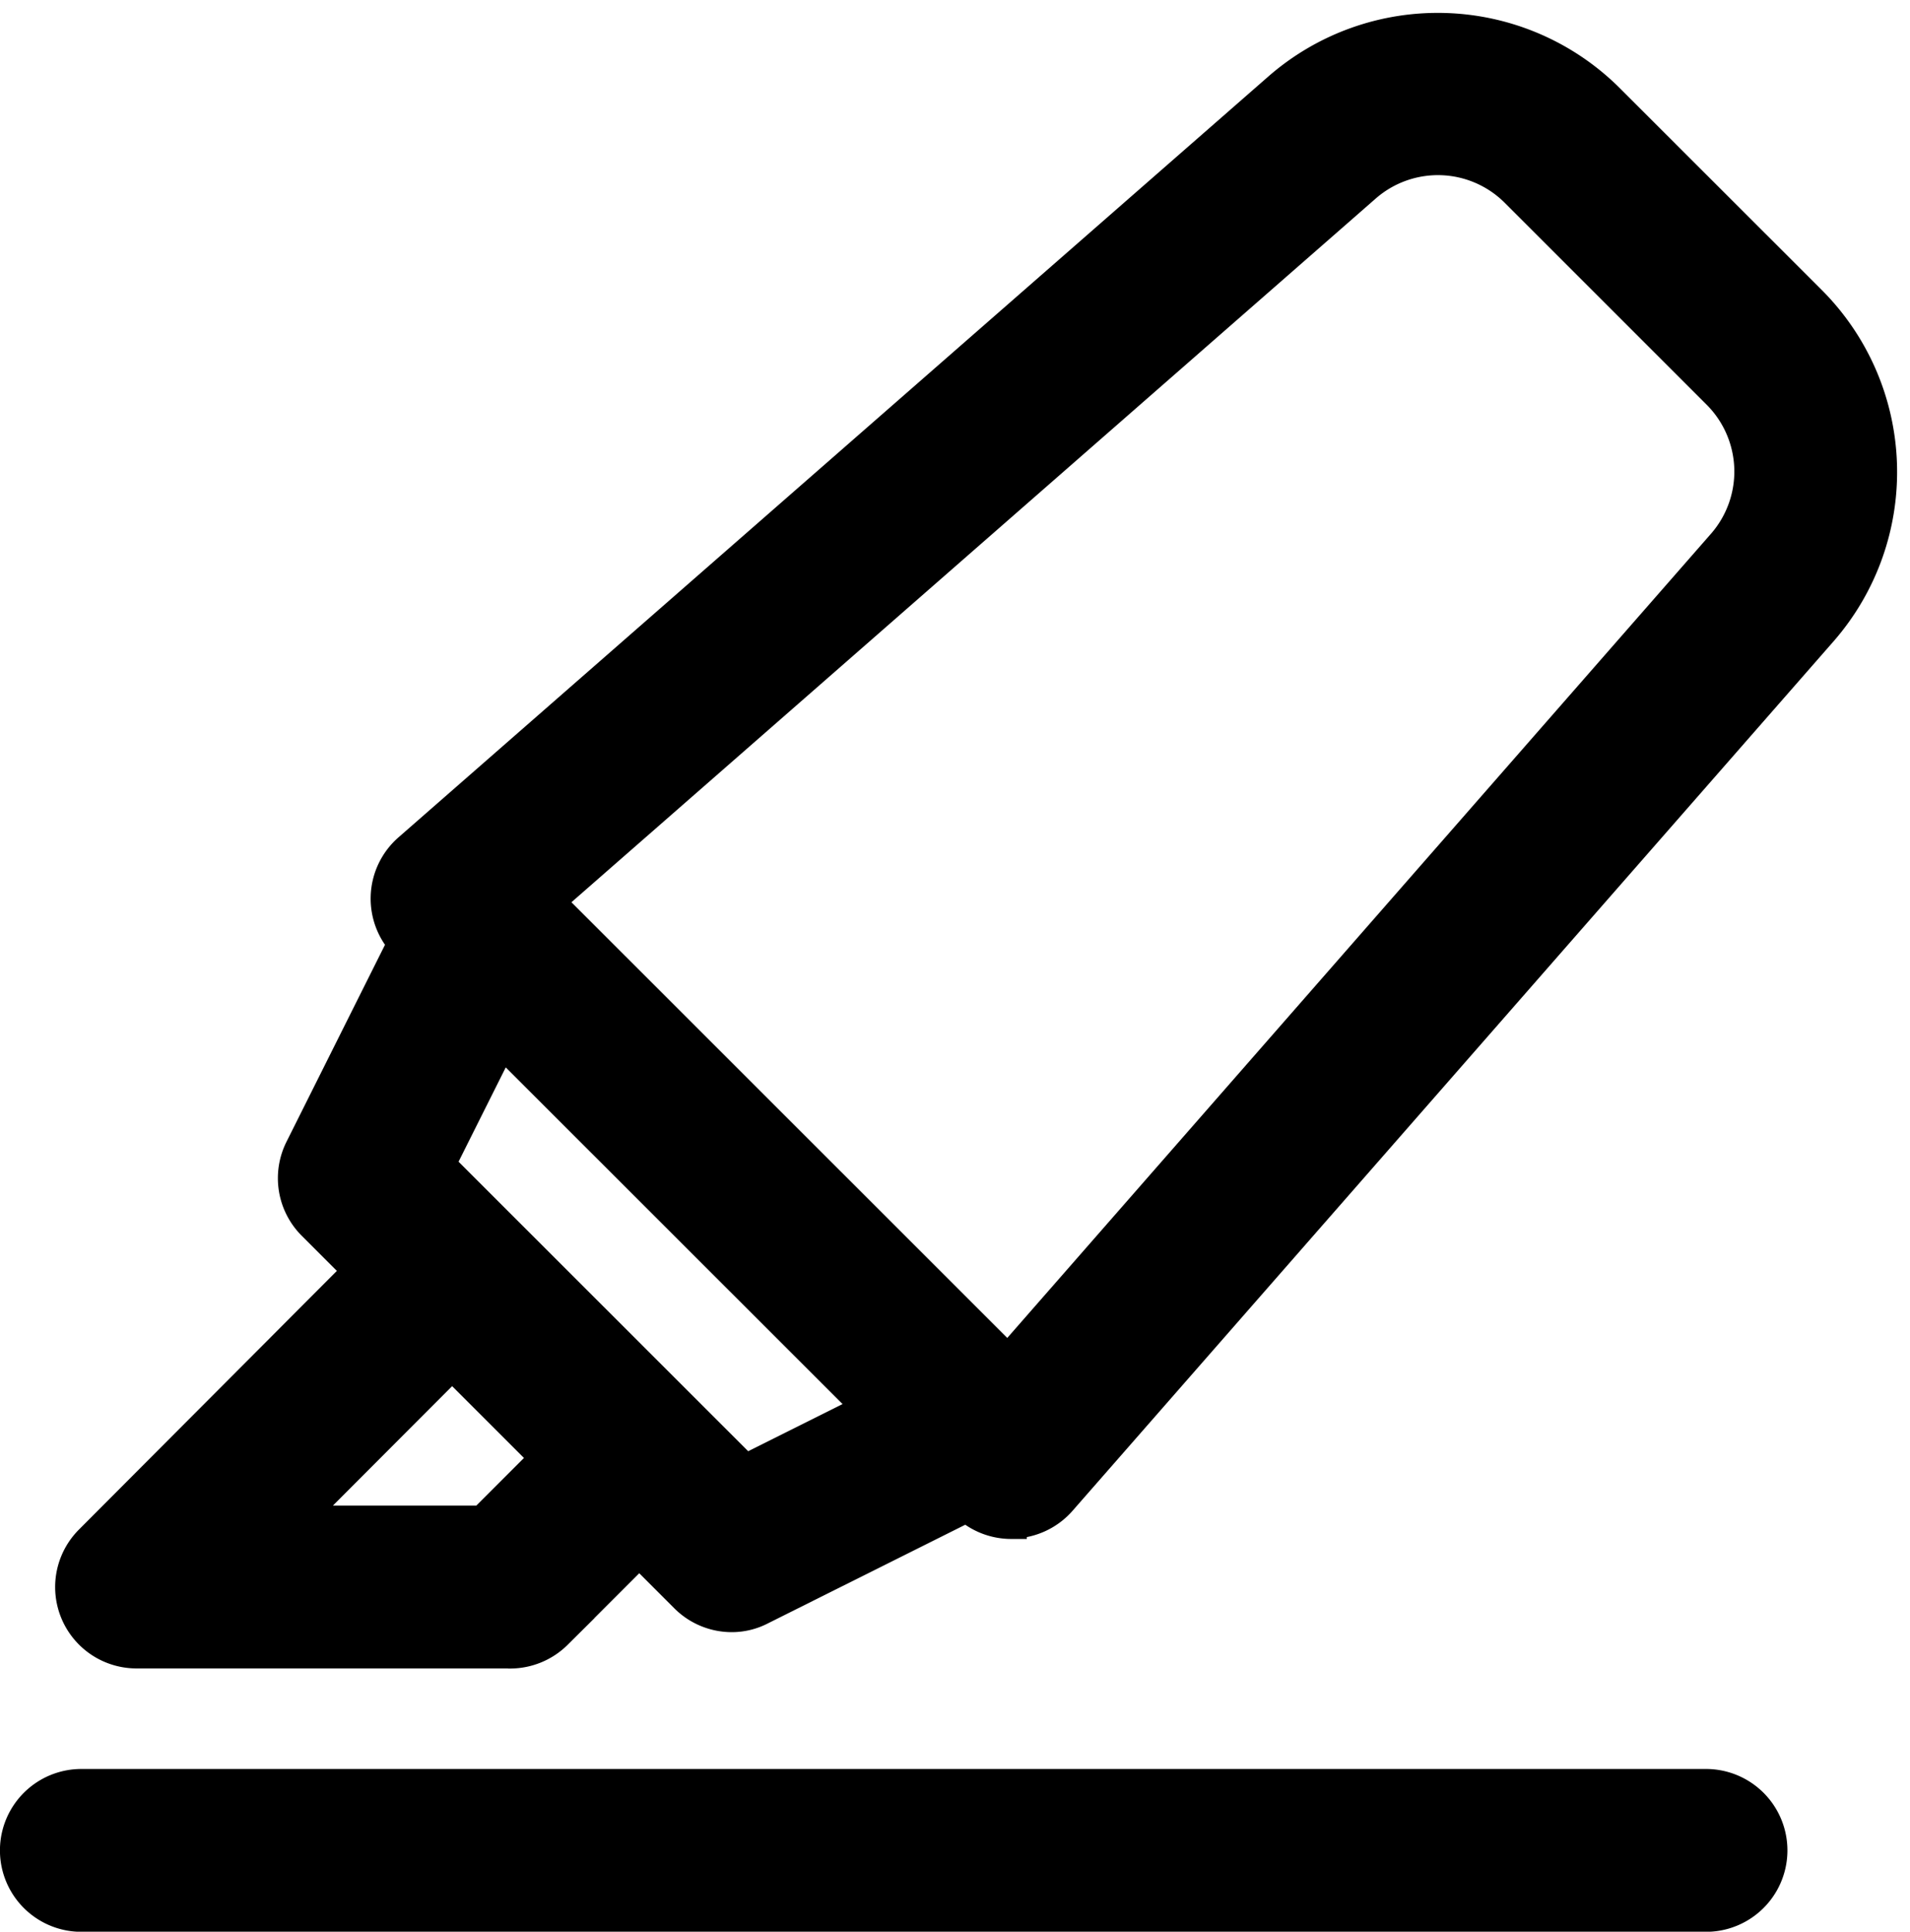
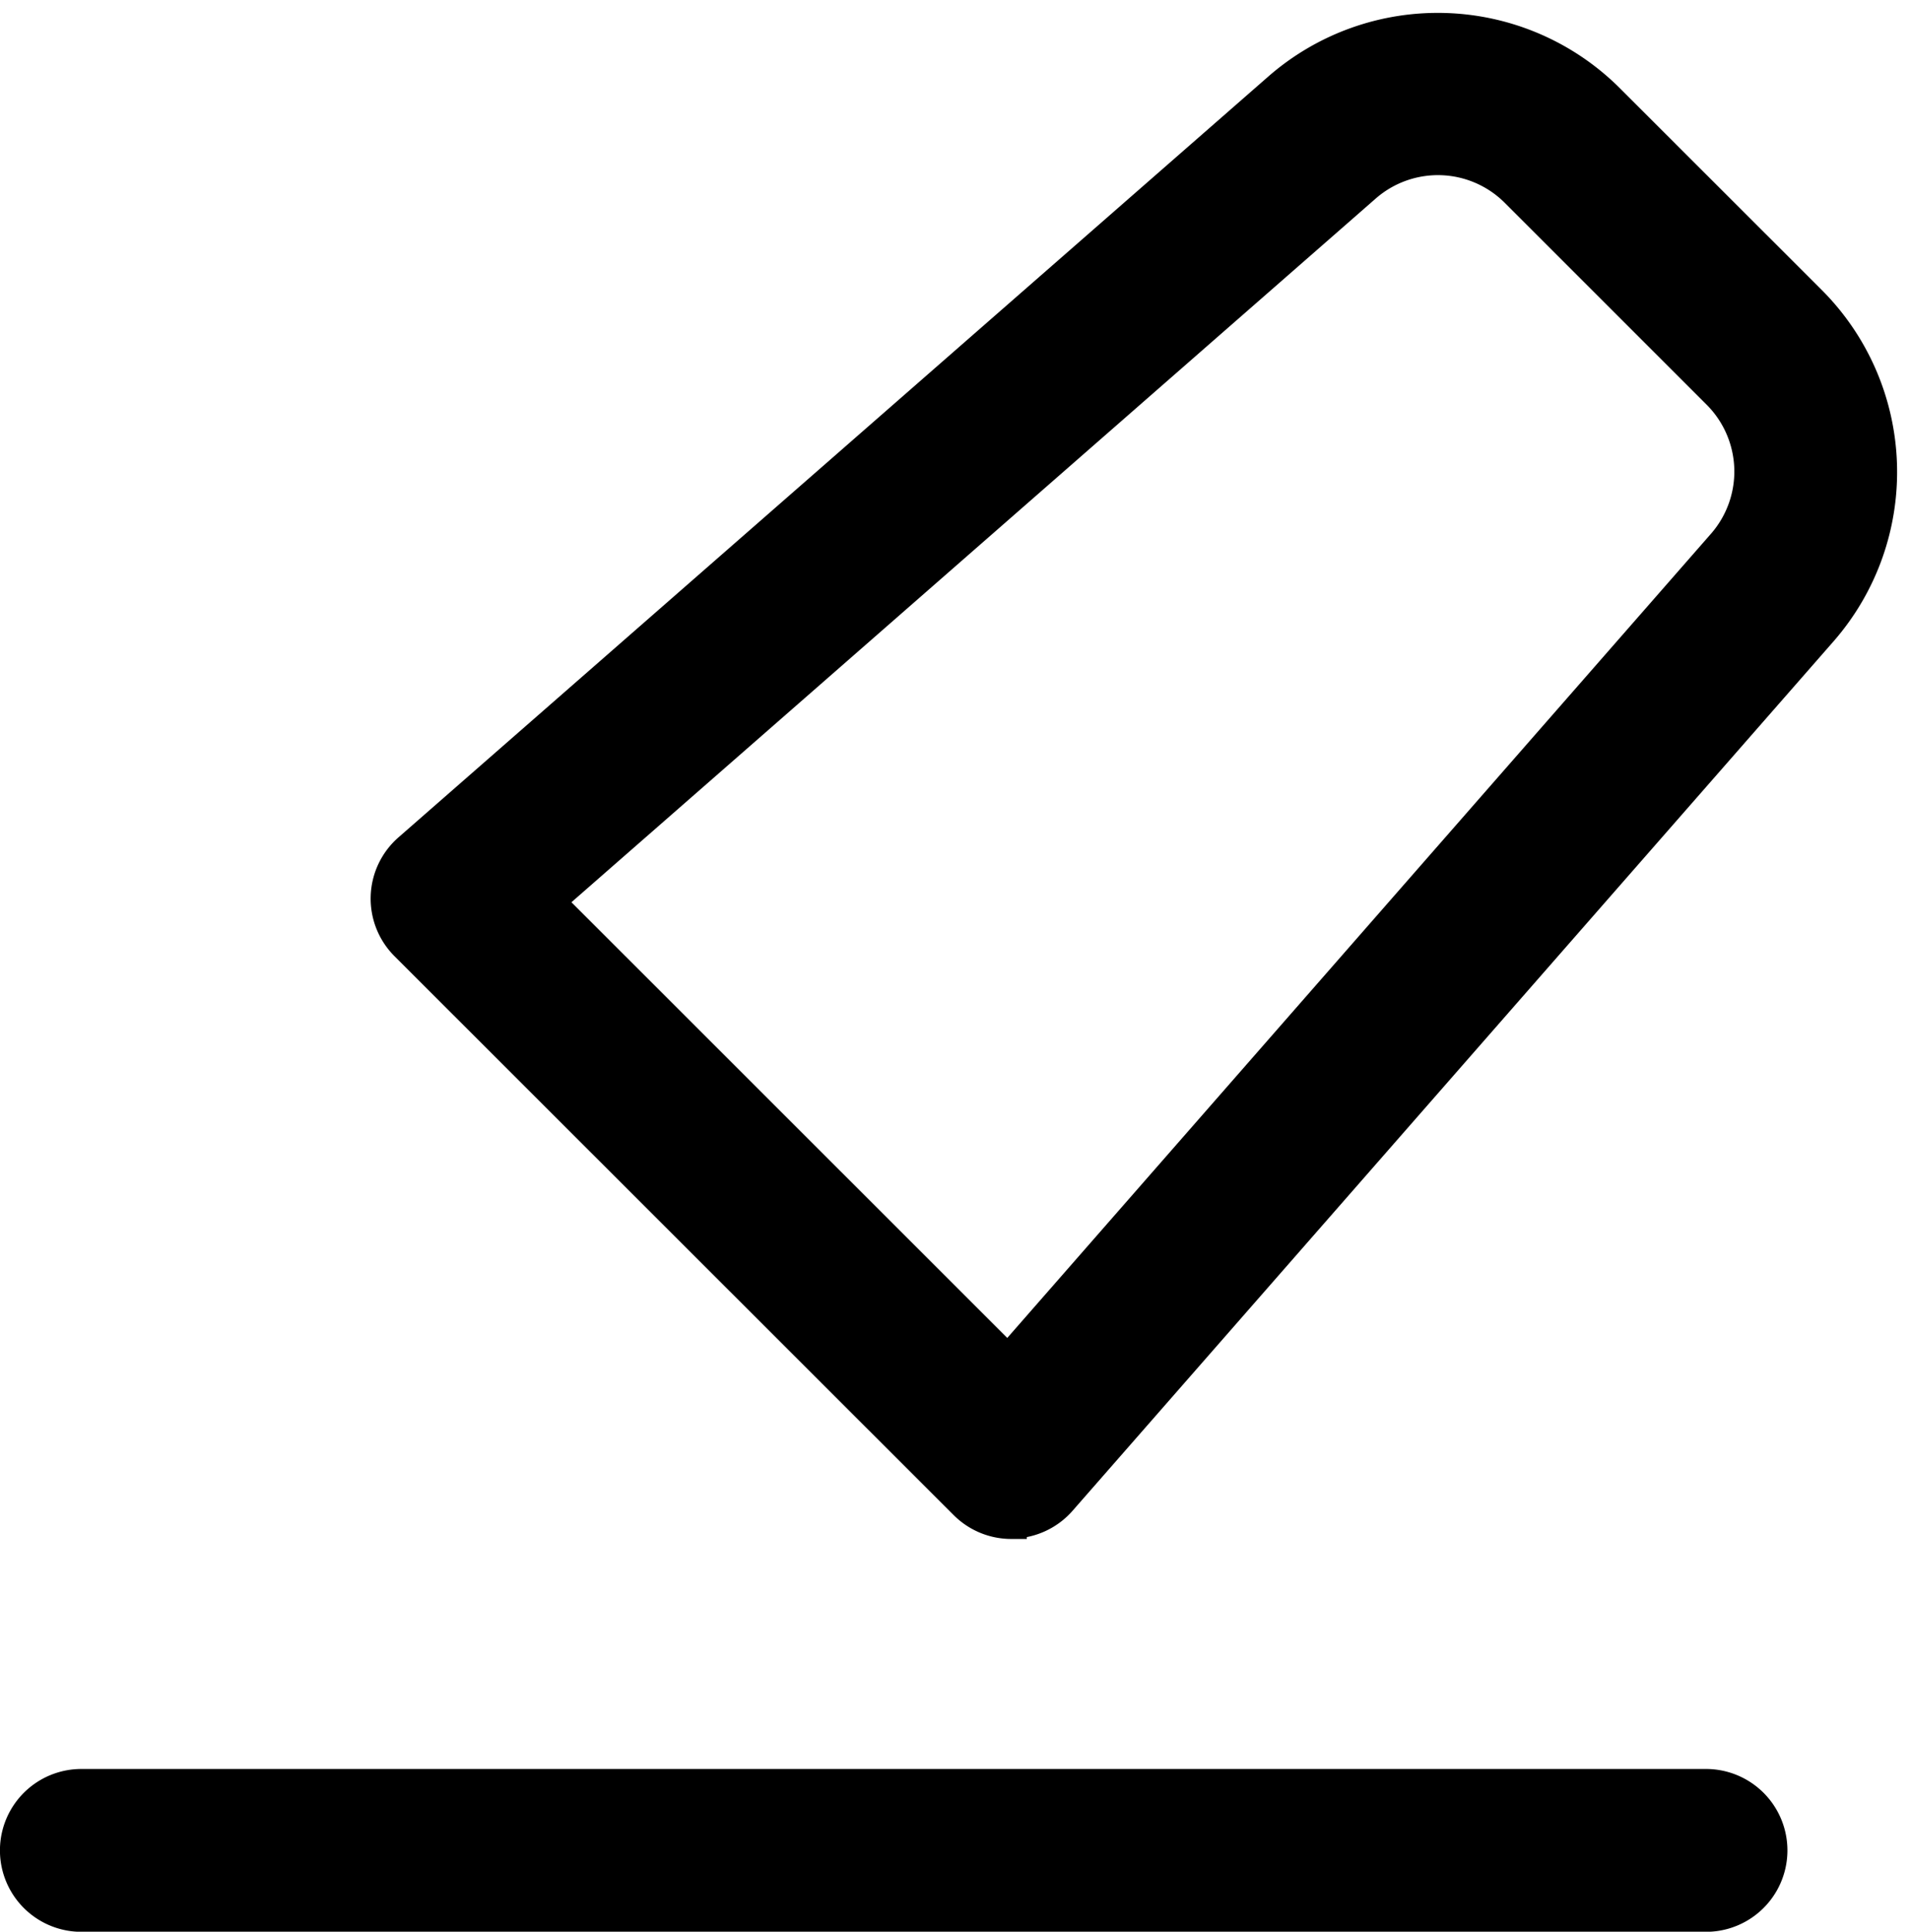
<svg xmlns="http://www.w3.org/2000/svg" width="18.425" height="18.636" viewBox="0 0 18.425 18.636">
  <path data-name="Path 71236" d="M16.619 427.9H.947a.635.635 0 1 1 0-1.271h15.672a.635.635 0 1 1 0 1.271zm0 0" transform="translate(-.162 -409.413)" style="stroke:#000;stroke-width:.3px" />
  <path data-name="Path 71237" d="M96.443 14.421a.635.635 0 0 1-.449-.186L90.6 8.843a.635.635 0 0 1 .031-.928L99.024.573a2.335 2.335 0 0 1 3.182.106l1.952 1.951a2.334 2.334 0 0 1 .106 3.181L96.922 14.2a.637.637 0 0 1-.457.217h-.022zm-4.462-6 4.431 4.43 6.895-7.88a1.062 1.062 0 0 0-.048-1.447l-1.951-1.951a1.061 1.061 0 0 0-1.446-.048zm0 0" transform="translate(-86.688 .276)" style="stroke:#000;stroke-width:.3px" />
-   <path data-name="Path 71238" d="M72.019 210.213a.634.634 0 0 1-.449-.186l-3.594-3.594a.635.635 0 0 1-.119-.734l1.2-2.4a.636.636 0 0 1 1.137.568l-.994 1.987 2.947 2.946 1.987-.993a.635.635 0 1 1 .568 1.136l-2.4 1.2a.612.612 0 0 1-.283.07zm0 0" transform="translate(-64.959 -194.617)" style="stroke:#000;stroke-width:.3px" />
-   <path data-name="Path 71239" d="M18 290.171h-3.6a.635.635 0 0 1-.45-1.083l3.041-3.05a.636.636 0 0 1 .9.9l-1.958 1.962h1.807l1.059-1.059a.636.636 0 0 1 .9.9l-1.245 1.245a.639.639 0 0 1-.45.186zm0 0" transform="translate(-13.083 -274.225)" style="stroke:#000;stroke-width:.3px" />
</svg>